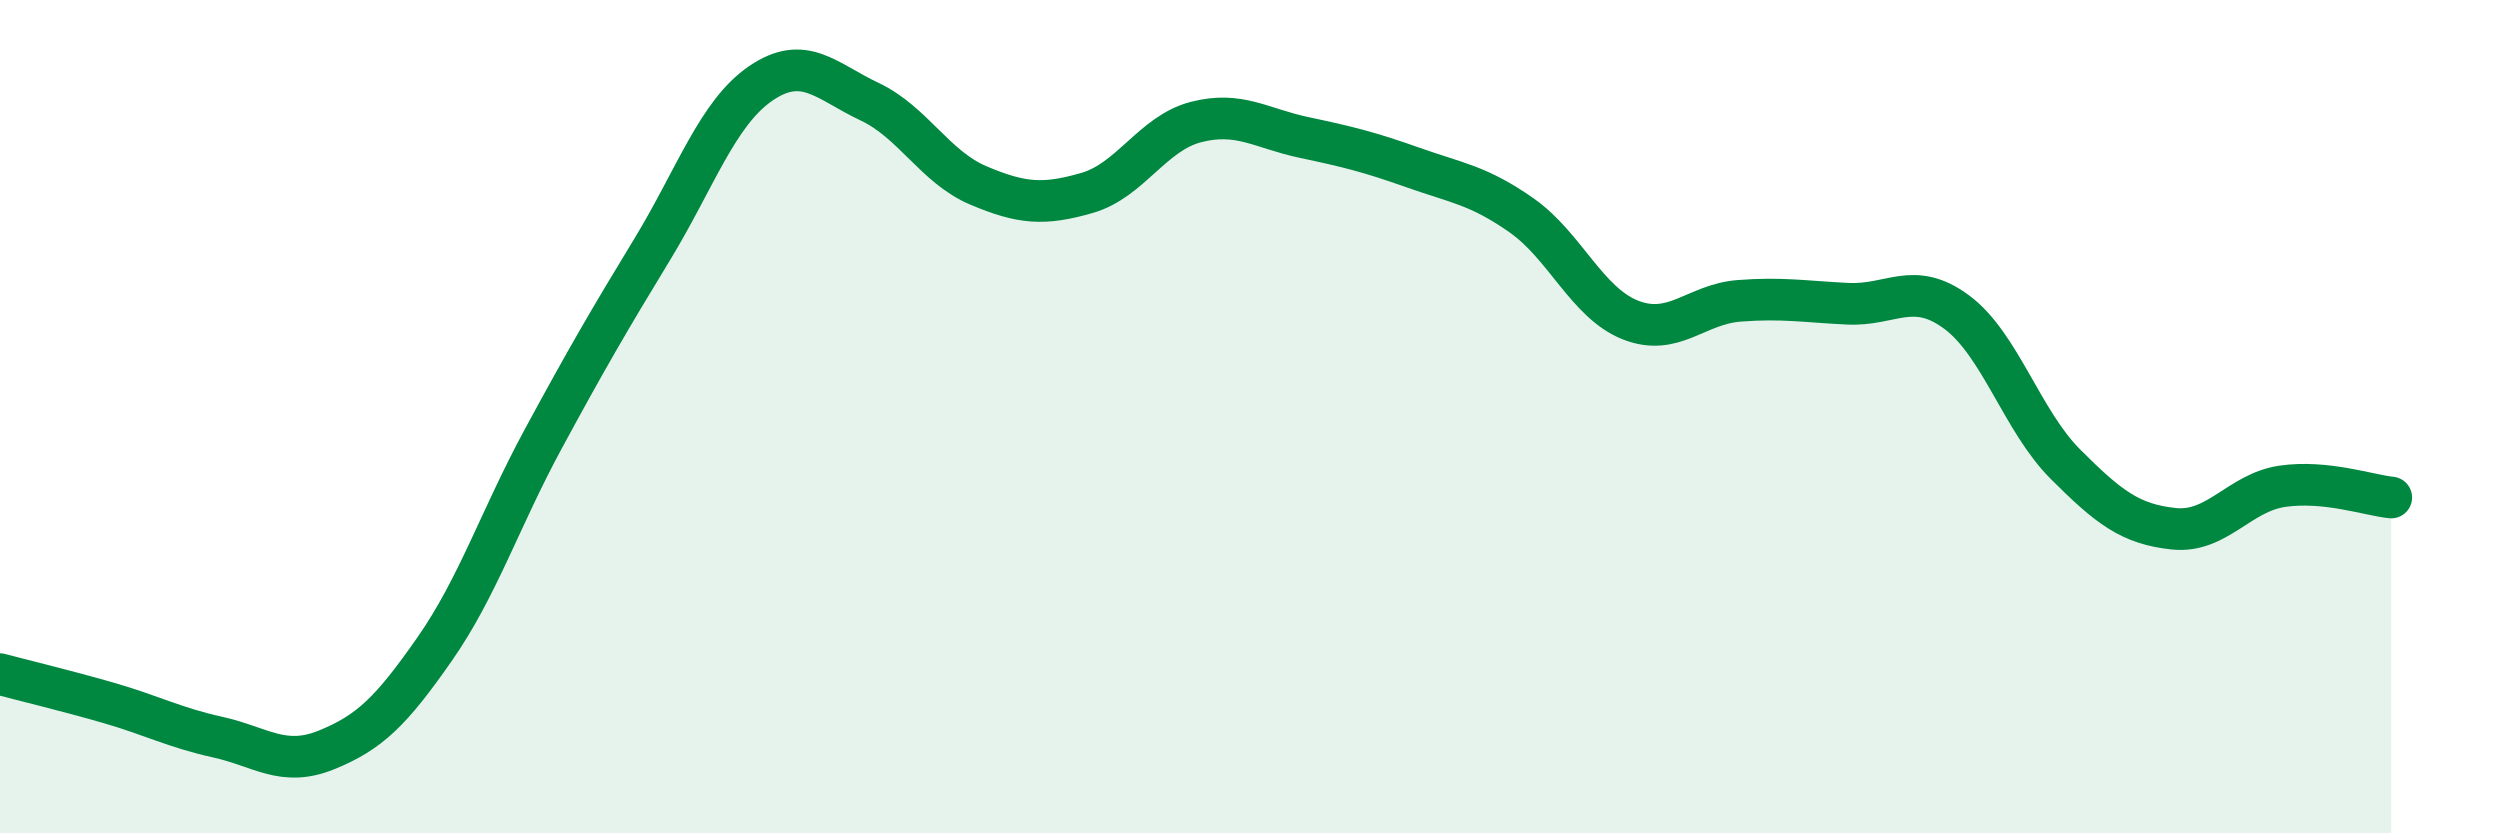
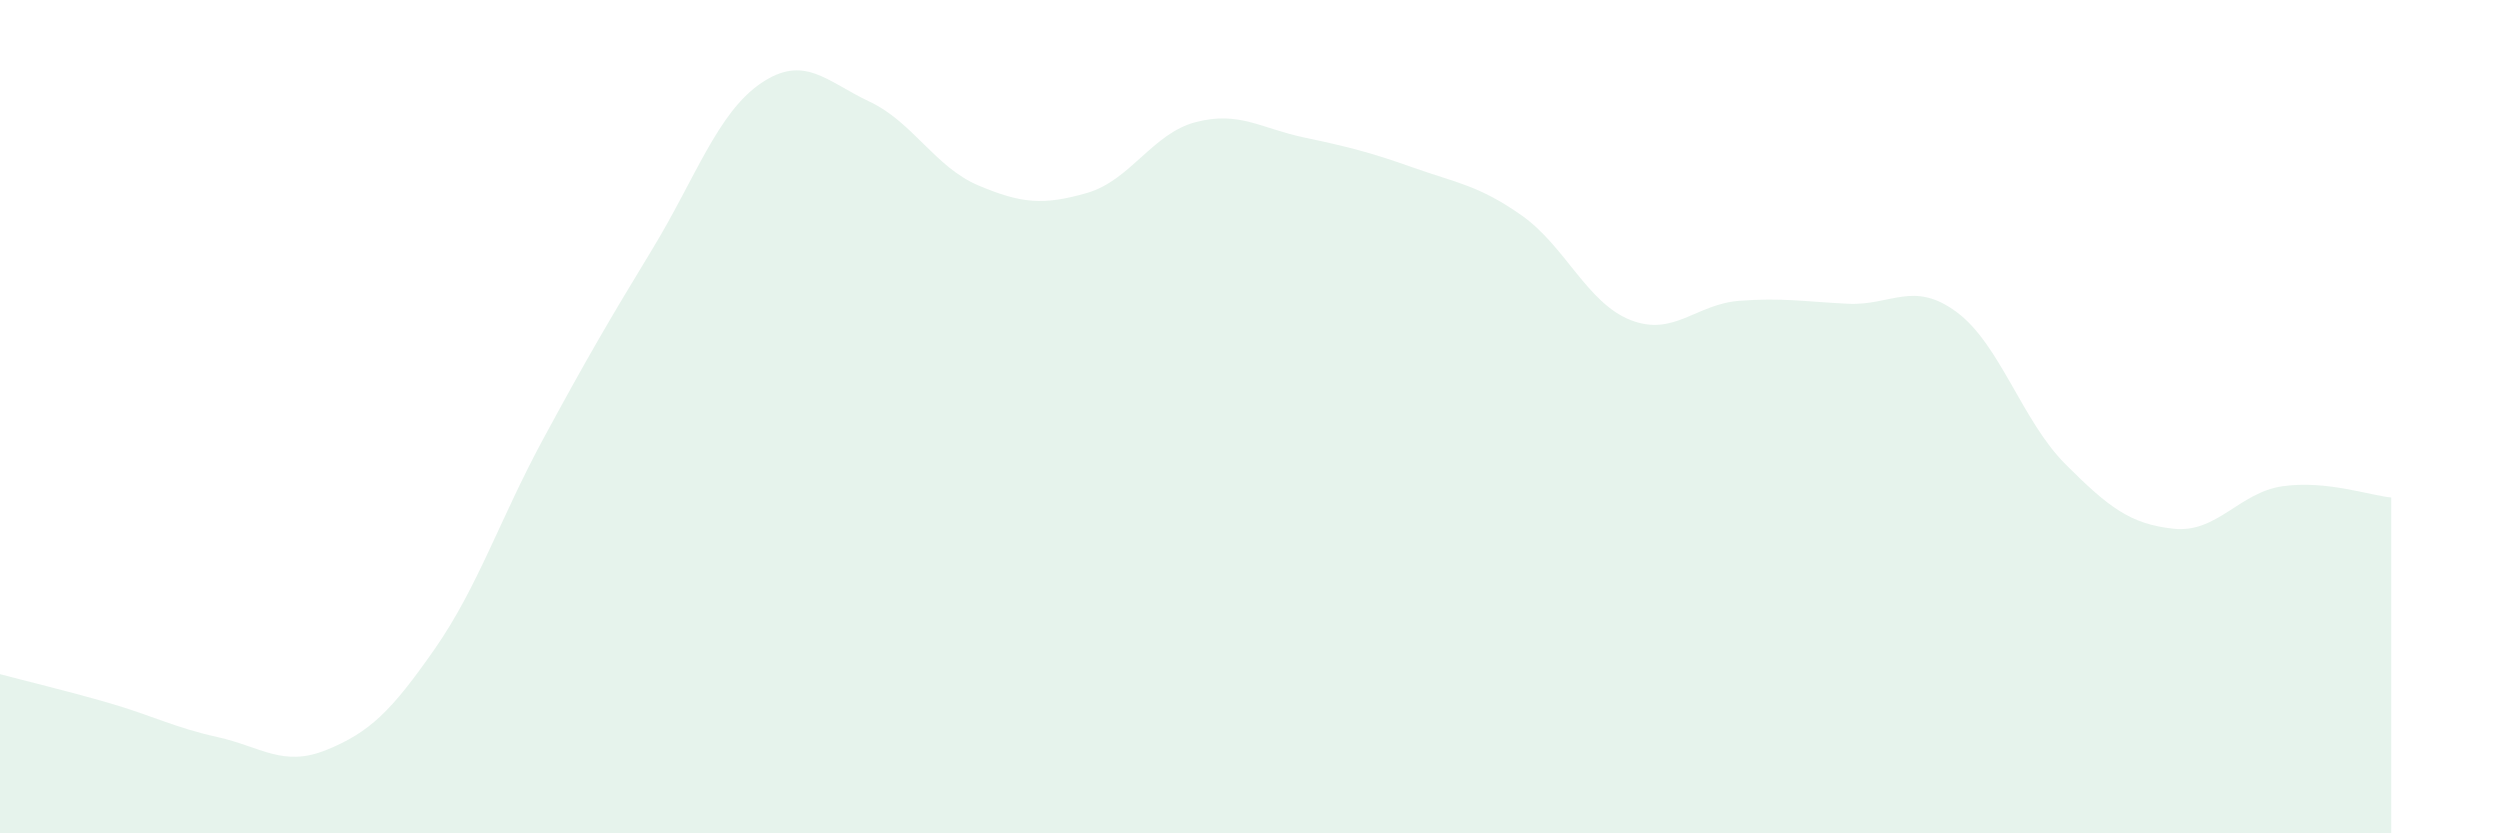
<svg xmlns="http://www.w3.org/2000/svg" width="60" height="20" viewBox="0 0 60 20">
  <path d="M 0,16.18 C 0.52,16.32 1.57,16.57 2.61,16.87 C 3.65,17.17 4.18,17.46 5.22,17.69 C 6.26,17.92 6.79,18.42 7.83,18 C 8.87,17.58 9.39,17.07 10.43,15.58 C 11.47,14.09 12,12.45 13.04,10.53 C 14.08,8.61 14.61,7.7 15.65,5.99 C 16.69,4.28 17.22,2.71 18.26,2 C 19.3,1.29 19.83,1.95 20.87,2.44 C 21.91,2.93 22.44,4.01 23.48,4.45 C 24.52,4.89 25.05,4.93 26.09,4.63 C 27.13,4.33 27.66,3.2 28.7,2.93 C 29.74,2.66 30.26,3.08 31.3,3.3 C 32.34,3.52 32.87,3.65 33.91,4.02 C 34.95,4.39 35.48,4.44 36.52,5.17 C 37.56,5.9 38.09,7.27 39.13,7.68 C 40.17,8.09 40.7,7.3 41.74,7.22 C 42.78,7.14 43.31,7.24 44.35,7.29 C 45.39,7.34 45.92,6.72 46.96,7.49 C 48,8.26 48.53,10.1 49.57,11.14 C 50.61,12.18 51.13,12.58 52.17,12.69 C 53.21,12.8 53.74,11.82 54.78,11.67 C 55.82,11.52 56.87,11.89 57.39,11.94L57.39 20L0 20Z" fill="#008740" opacity="0.1" stroke-linecap="round" stroke-linejoin="round" />
-   <path d="M 0,16.18 C 0.52,16.32 1.57,16.57 2.61,16.87 C 3.65,17.17 4.18,17.46 5.22,17.69 C 6.26,17.92 6.79,18.42 7.83,18 C 8.87,17.58 9.39,17.07 10.43,15.58 C 11.47,14.09 12,12.45 13.04,10.53 C 14.08,8.61 14.61,7.7 15.65,5.99 C 16.69,4.28 17.22,2.71 18.26,2 C 19.3,1.29 19.83,1.95 20.87,2.44 C 21.91,2.93 22.44,4.01 23.48,4.45 C 24.52,4.89 25.05,4.93 26.09,4.63 C 27.13,4.33 27.66,3.2 28.7,2.93 C 29.74,2.66 30.26,3.08 31.3,3.3 C 32.34,3.52 32.87,3.65 33.91,4.02 C 34.95,4.39 35.48,4.44 36.52,5.17 C 37.56,5.9 38.09,7.27 39.13,7.68 C 40.17,8.09 40.7,7.3 41.74,7.22 C 42.78,7.14 43.31,7.24 44.35,7.29 C 45.39,7.34 45.92,6.72 46.96,7.49 C 48,8.26 48.53,10.1 49.57,11.14 C 50.61,12.18 51.13,12.58 52.17,12.69 C 53.21,12.8 53.74,11.82 54.78,11.67 C 55.82,11.52 56.87,11.89 57.39,11.94" stroke="#008740" stroke-width="1" fill="none" stroke-linecap="round" stroke-linejoin="round" />
</svg>